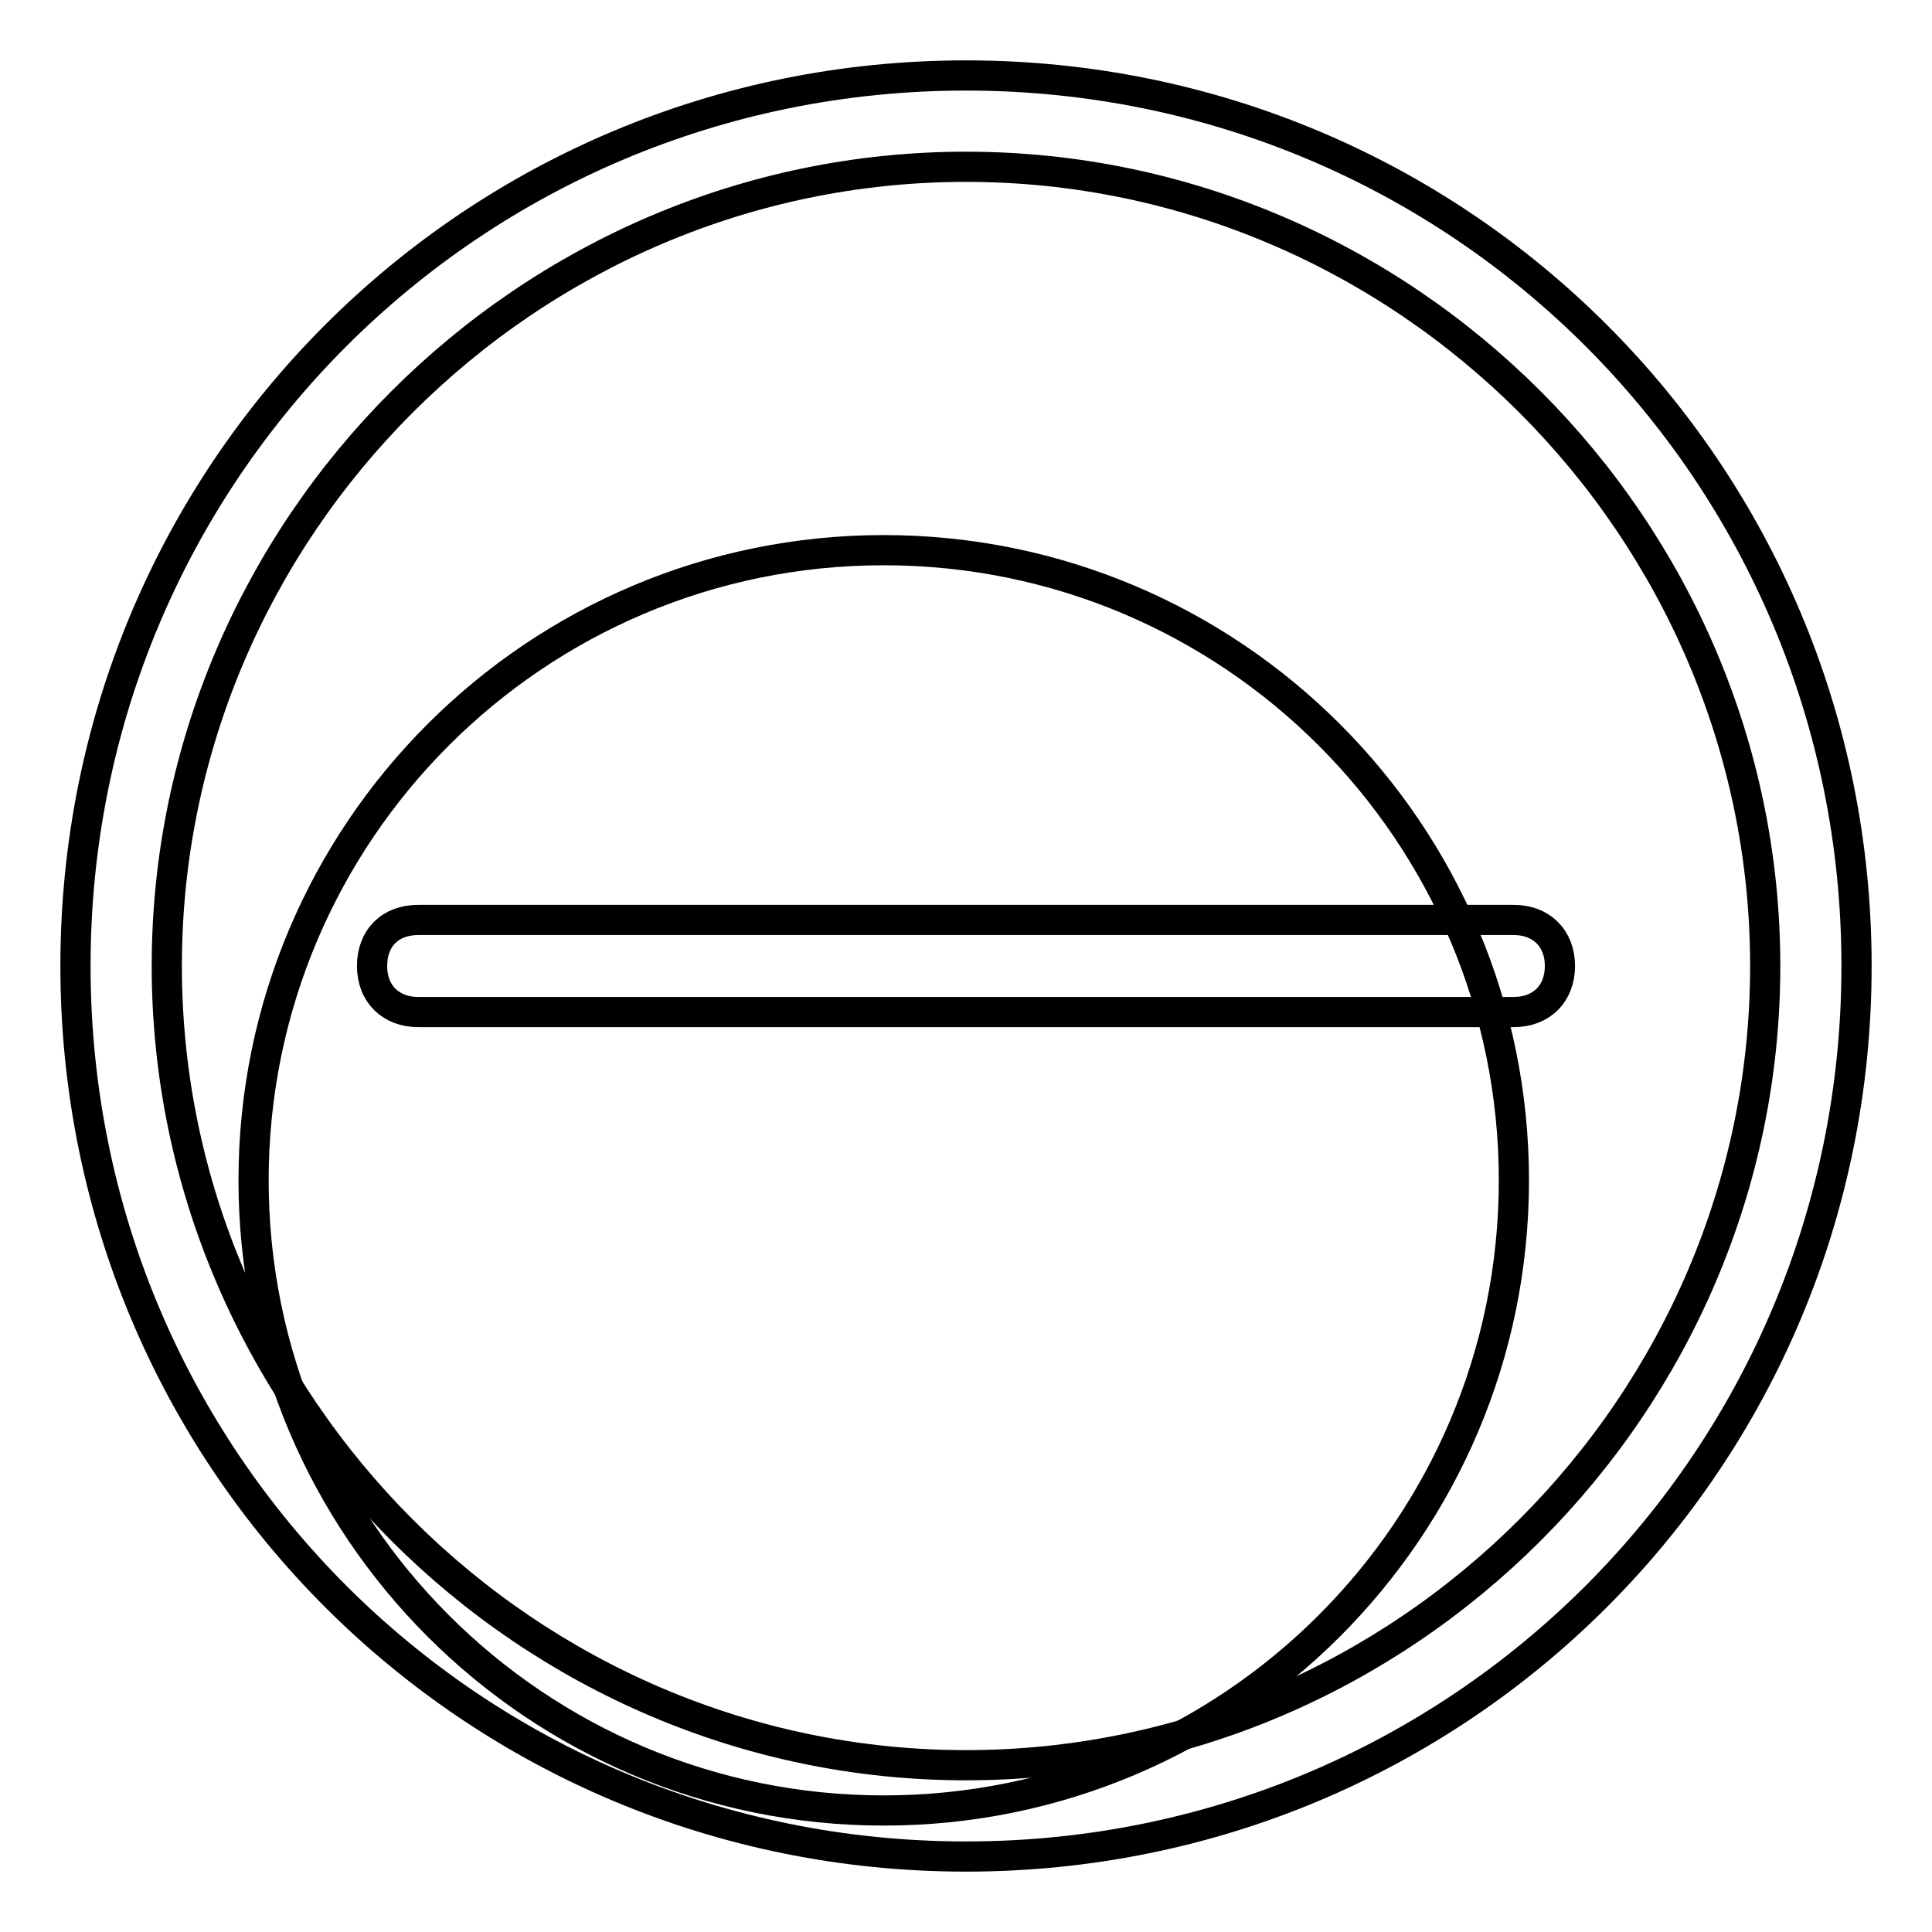
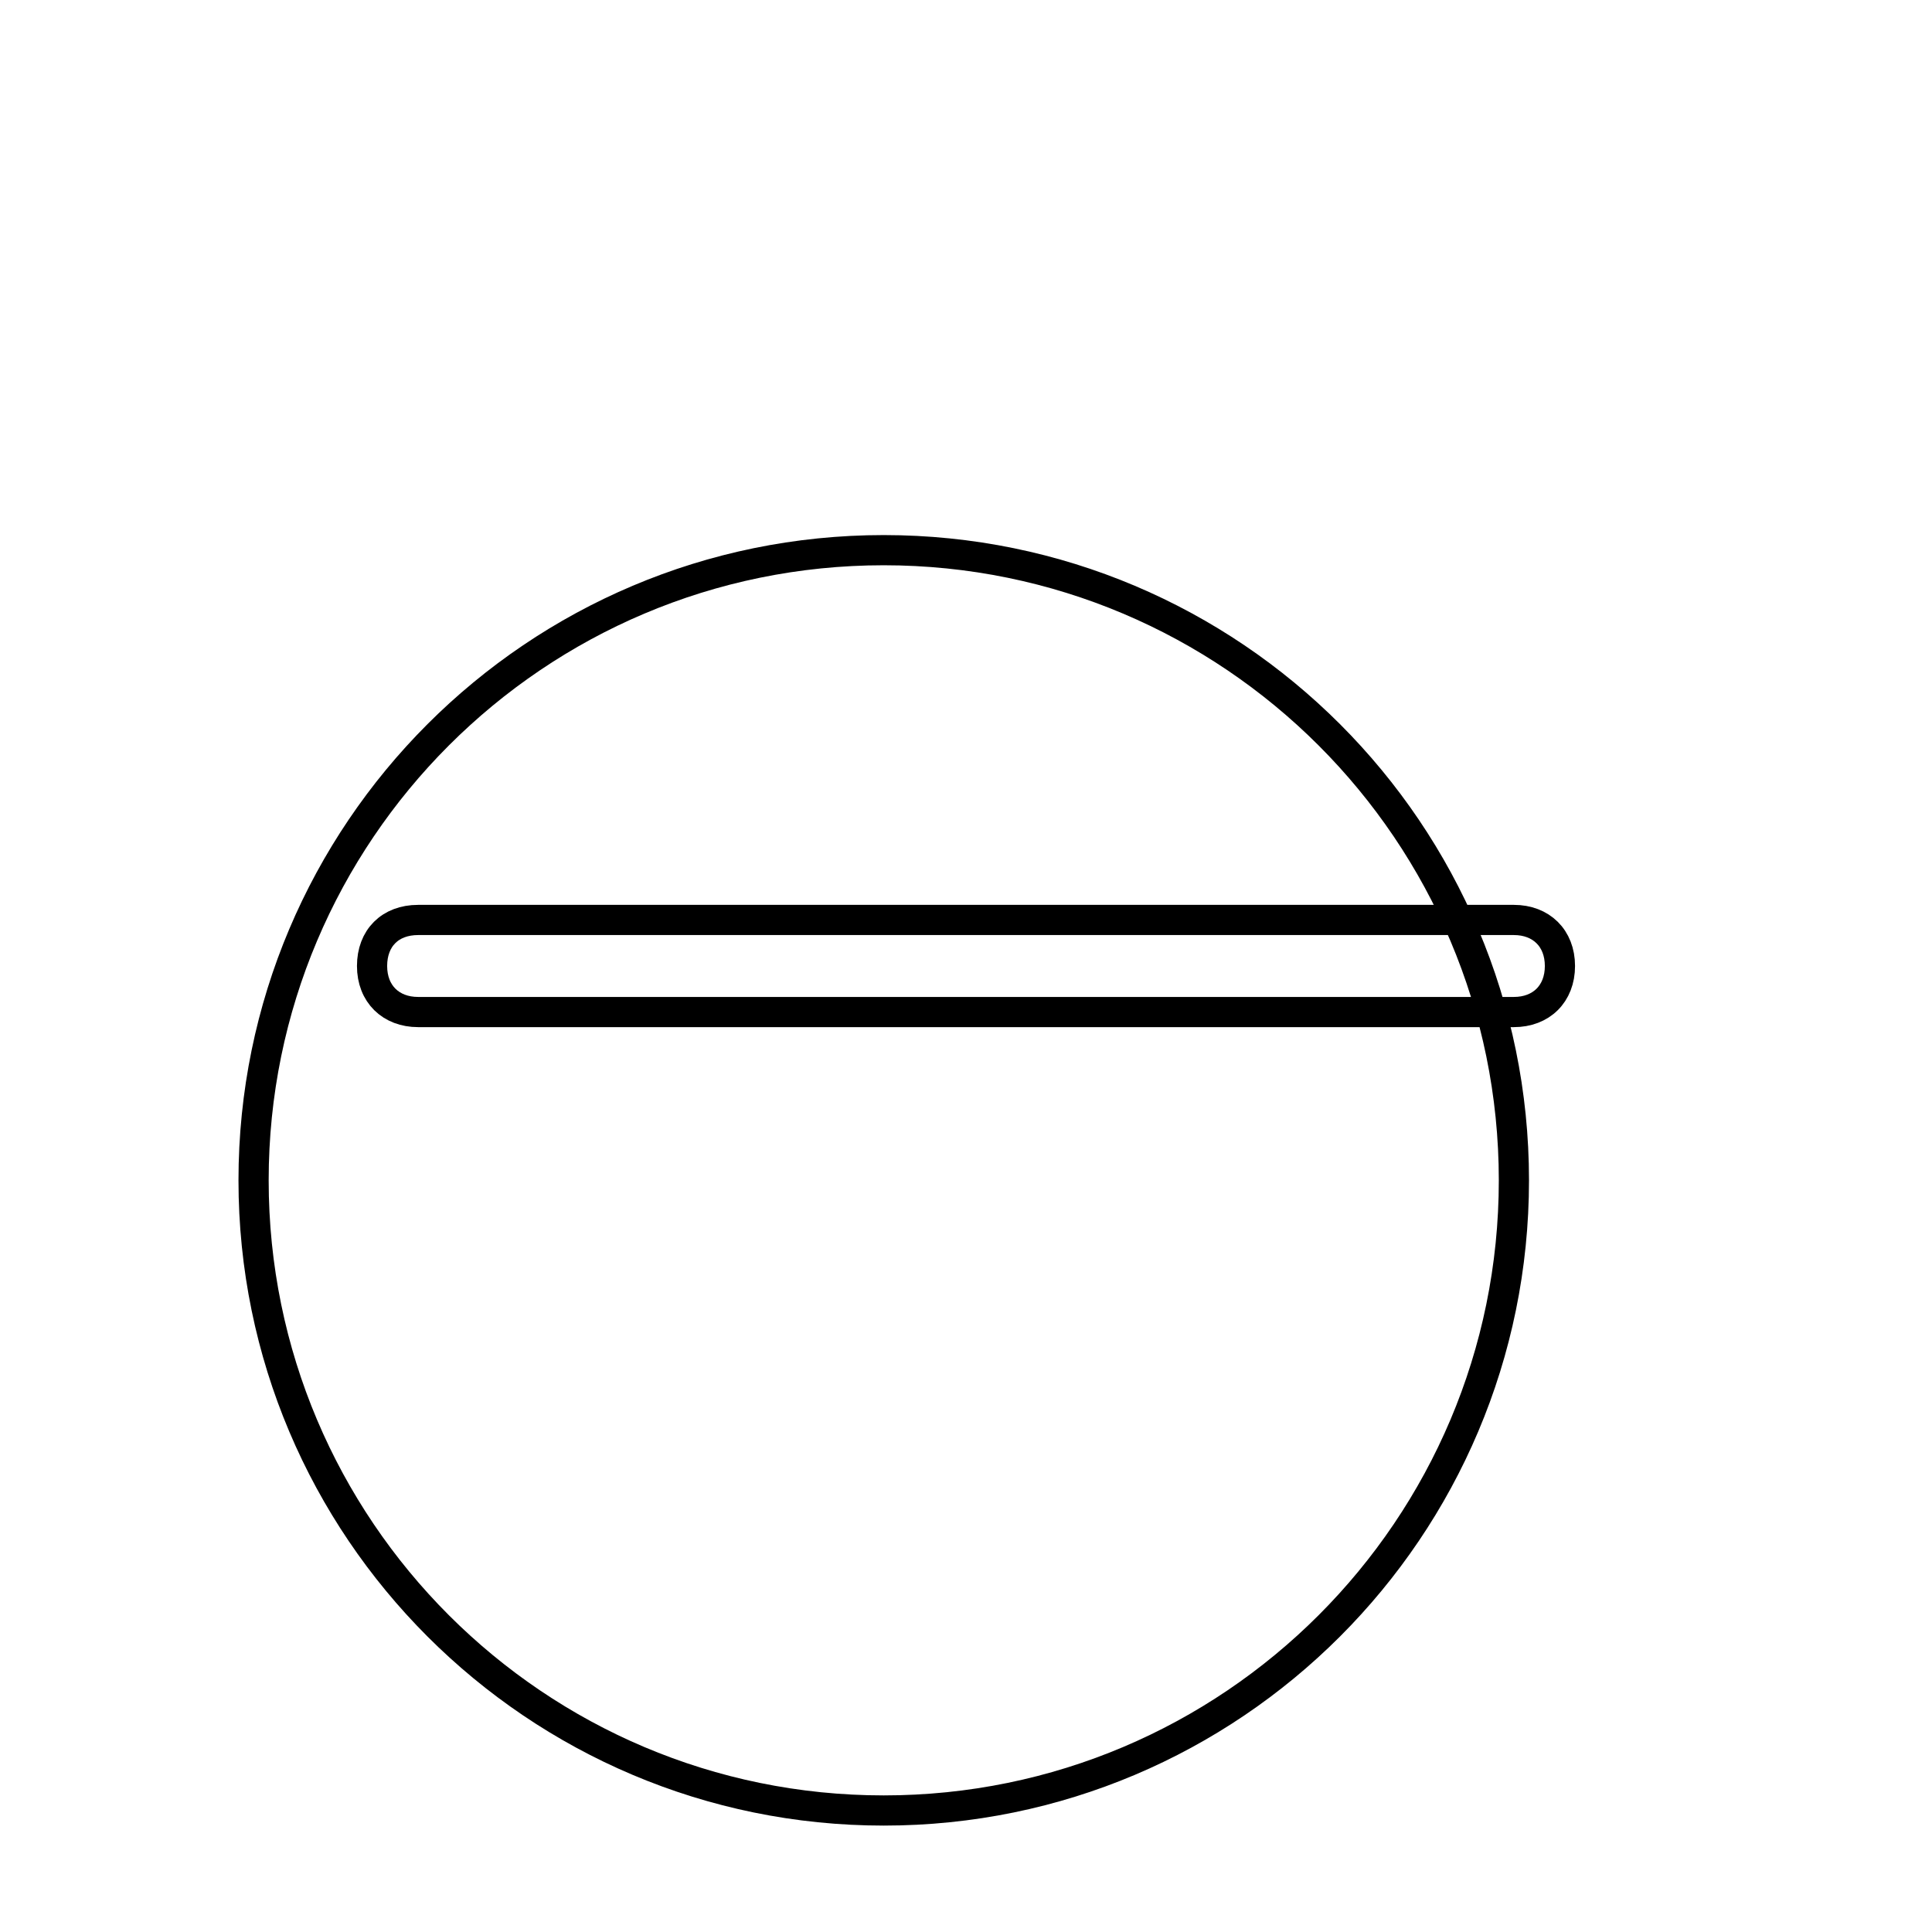
<svg xmlns="http://www.w3.org/2000/svg" version="1.1" x="0px" y="0px" viewBox="0 0 256 256" enable-background="new 0 0 256 256" xml:space="preserve">
  <g>
    <path stroke-width="4" fill-opacity="0" stroke="#000000" d="M33.6,156.4c0,46.1,37.4,83.5,83.5,83.5c46.1,0,83.5-37.4,83.5-83.5c0-46.1-37.4-83.5-83.5-83.5 C71,72.9,33.6,110.3,33.6,156.4L33.6,156.4z" />
-     <path stroke-width="4" fill-opacity="0" stroke="#000000" d="M128,22.1c58.1,0,105.9,47.8,105.9,105.9S186.1,233.9,128,233.9c-58.1,0-105.9-47.8-105.9-105.9 S69.9,22.1,128,22.1 M128,10C62.6,10,10,62.6,10,128c0,65.4,52.6,118,118,118c65.4,0,118-52.6,118-118C246,62.6,193.4,10,128,10z" />
    <path stroke-width="4" fill-opacity="0" stroke="#000000" d="M200.6,134.1H55.4c-3.6,0-6.1-2.4-6.1-6.1s2.4-6.1,6.1-6.1h145.2c3.6,0,6.1,2.4,6.1,6.1 S204.2,134.1,200.6,134.1z" />
  </g>
</svg>